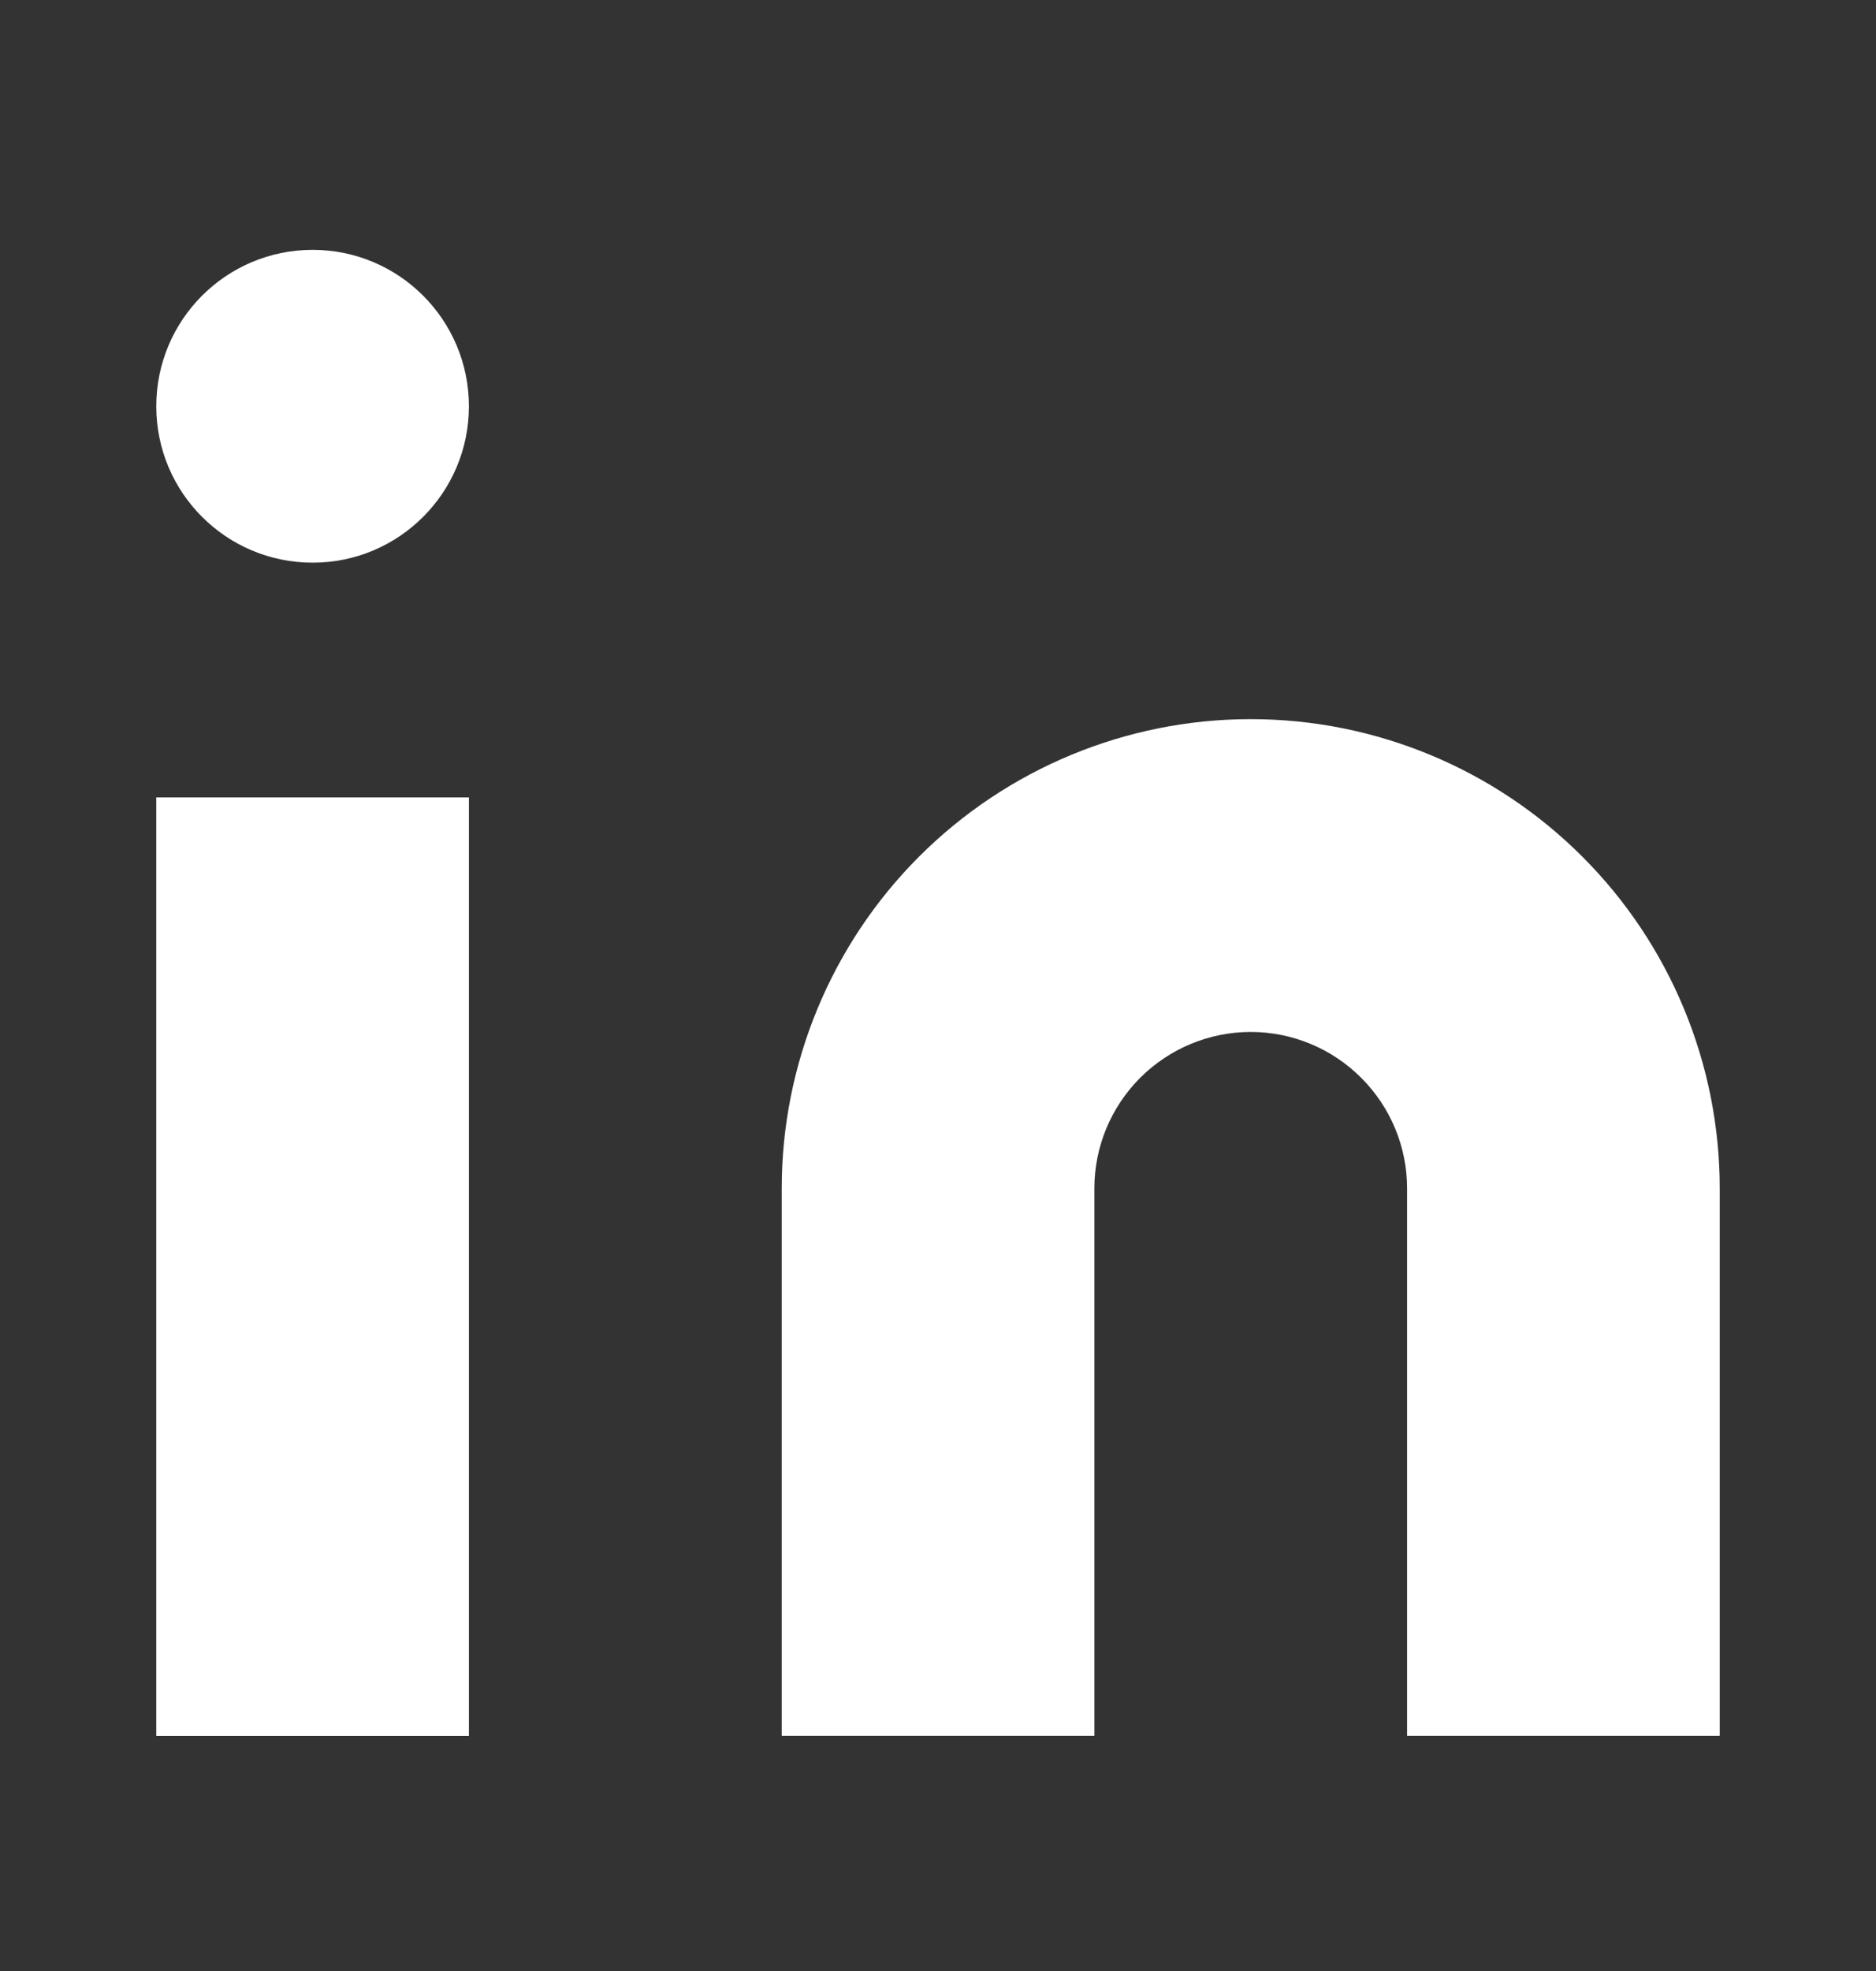
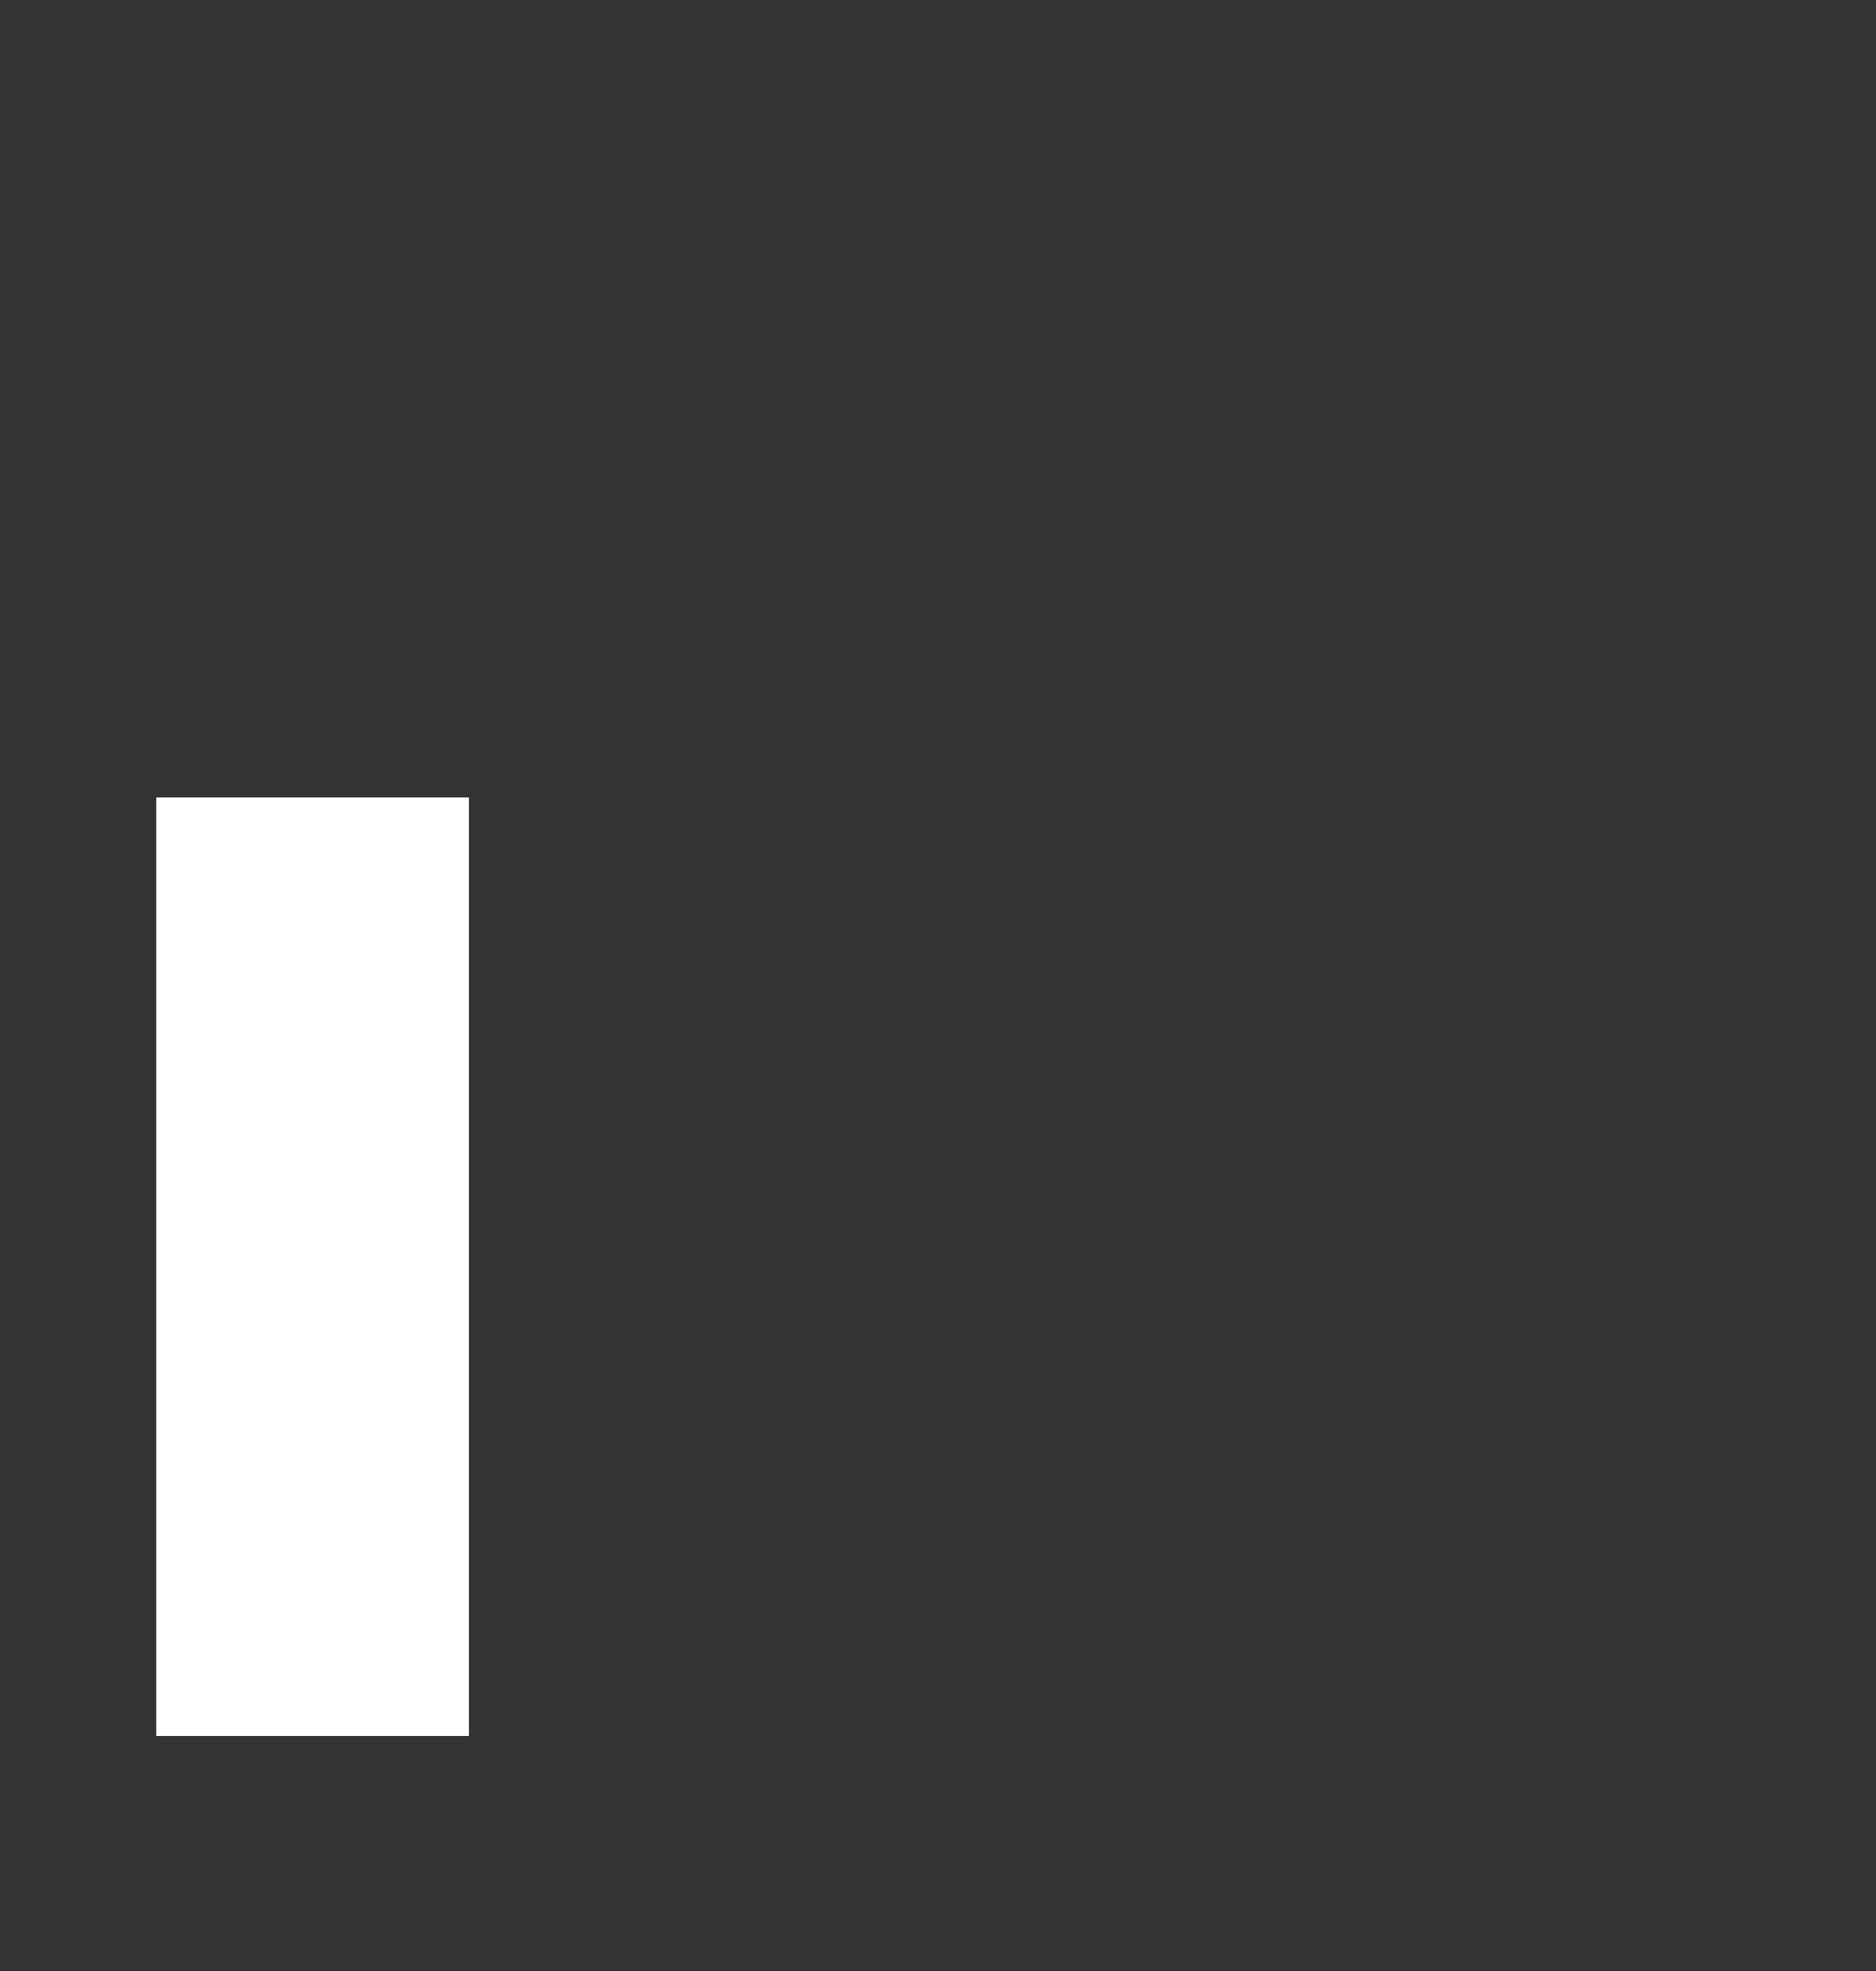
<svg xmlns="http://www.w3.org/2000/svg" width="20" height="21" viewBox="0 0 20 21" fill="none">
  <rect x="0" y="0" width="20" height="21" fill="#333333" stroke="none" />
-   <path d="M13.334 7.662C14.66 7.662 15.932 8.189 16.869 9.127C17.807 10.064 18.334 11.336 18.334 12.662V18.495H15.001V12.662C15.001 12.22 14.825 11.796 14.512 11.484C14.2 11.171 13.776 10.995 13.334 10.995C12.892 10.995 12.468 11.171 12.155 11.484C11.843 11.796 11.667 12.22 11.667 12.662V18.495H8.334V12.662C8.334 11.336 8.861 10.064 9.798 9.127C10.736 8.189 12.008 7.662 13.334 7.662Z" fill="white" />
  <path d="M4.999 8.496H1.666V18.496H4.999V8.496Z" fill="white" />
-   <path d="M3.333 5.995C4.253 5.995 4.999 5.249 4.999 4.329C4.999 3.408 4.253 2.662 3.333 2.662C2.412 2.662 1.666 3.408 1.666 4.329C1.666 5.249 2.412 5.995 3.333 5.995Z" fill="white" />
</svg>